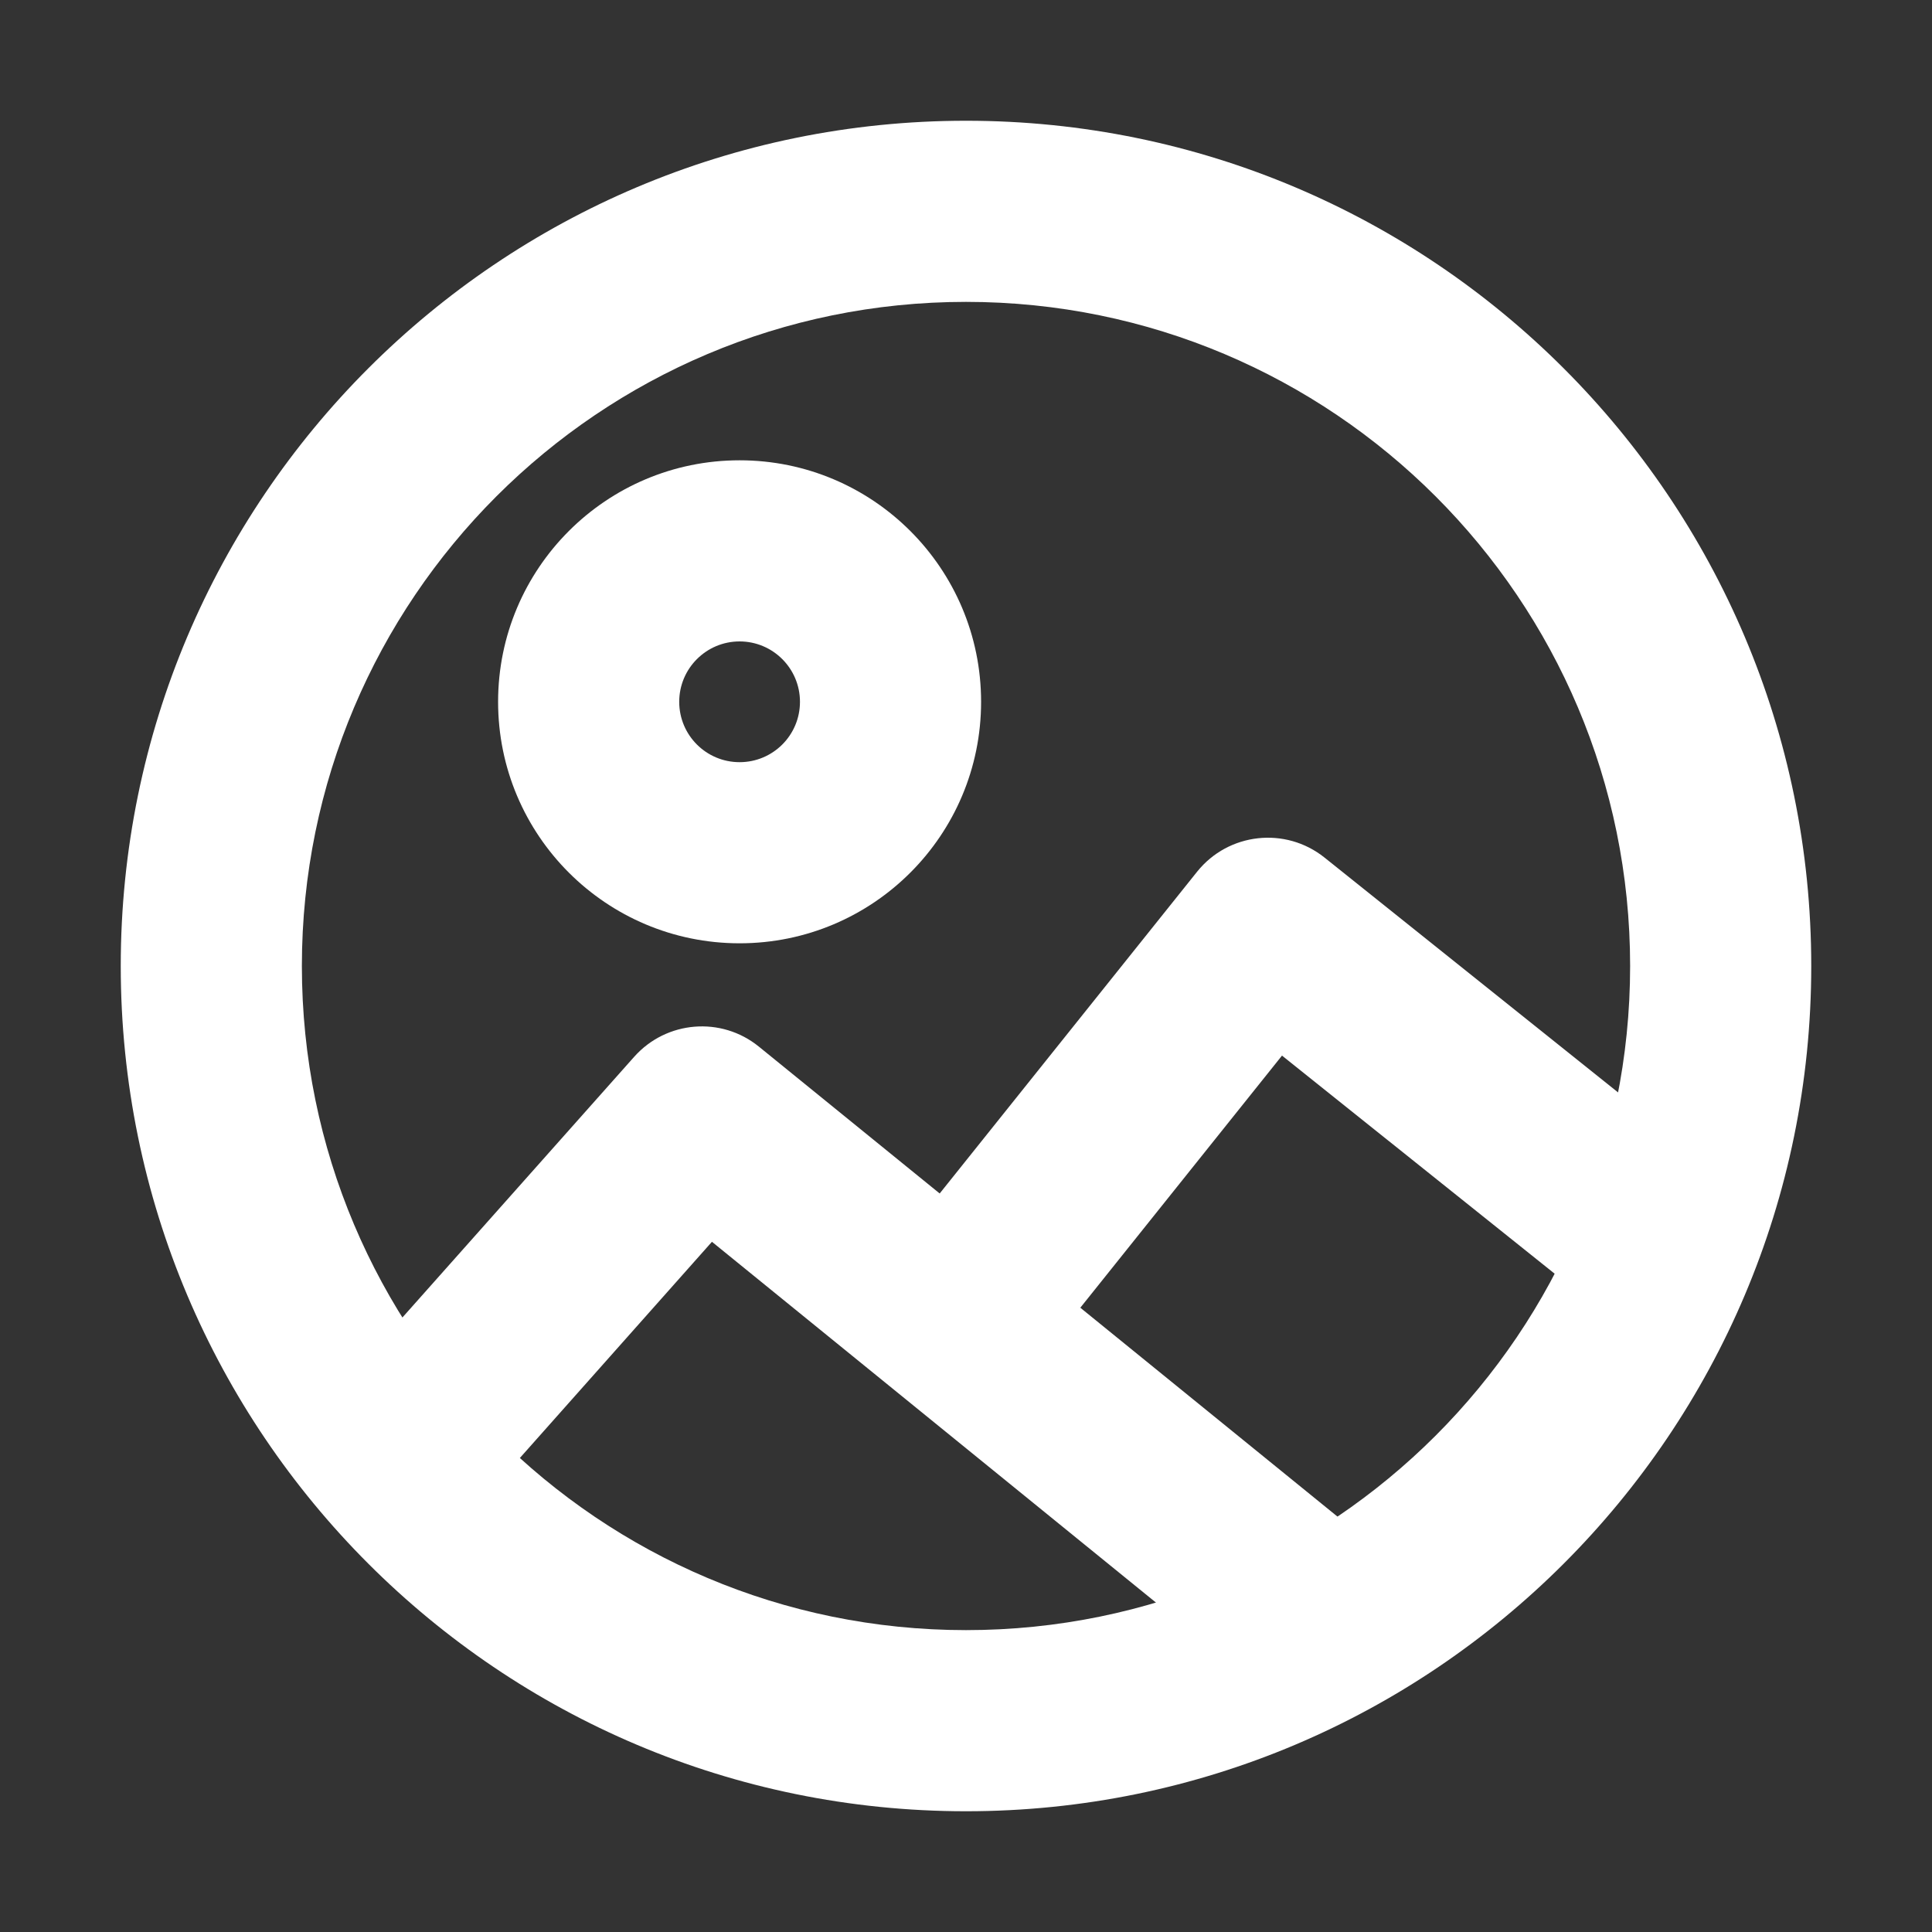
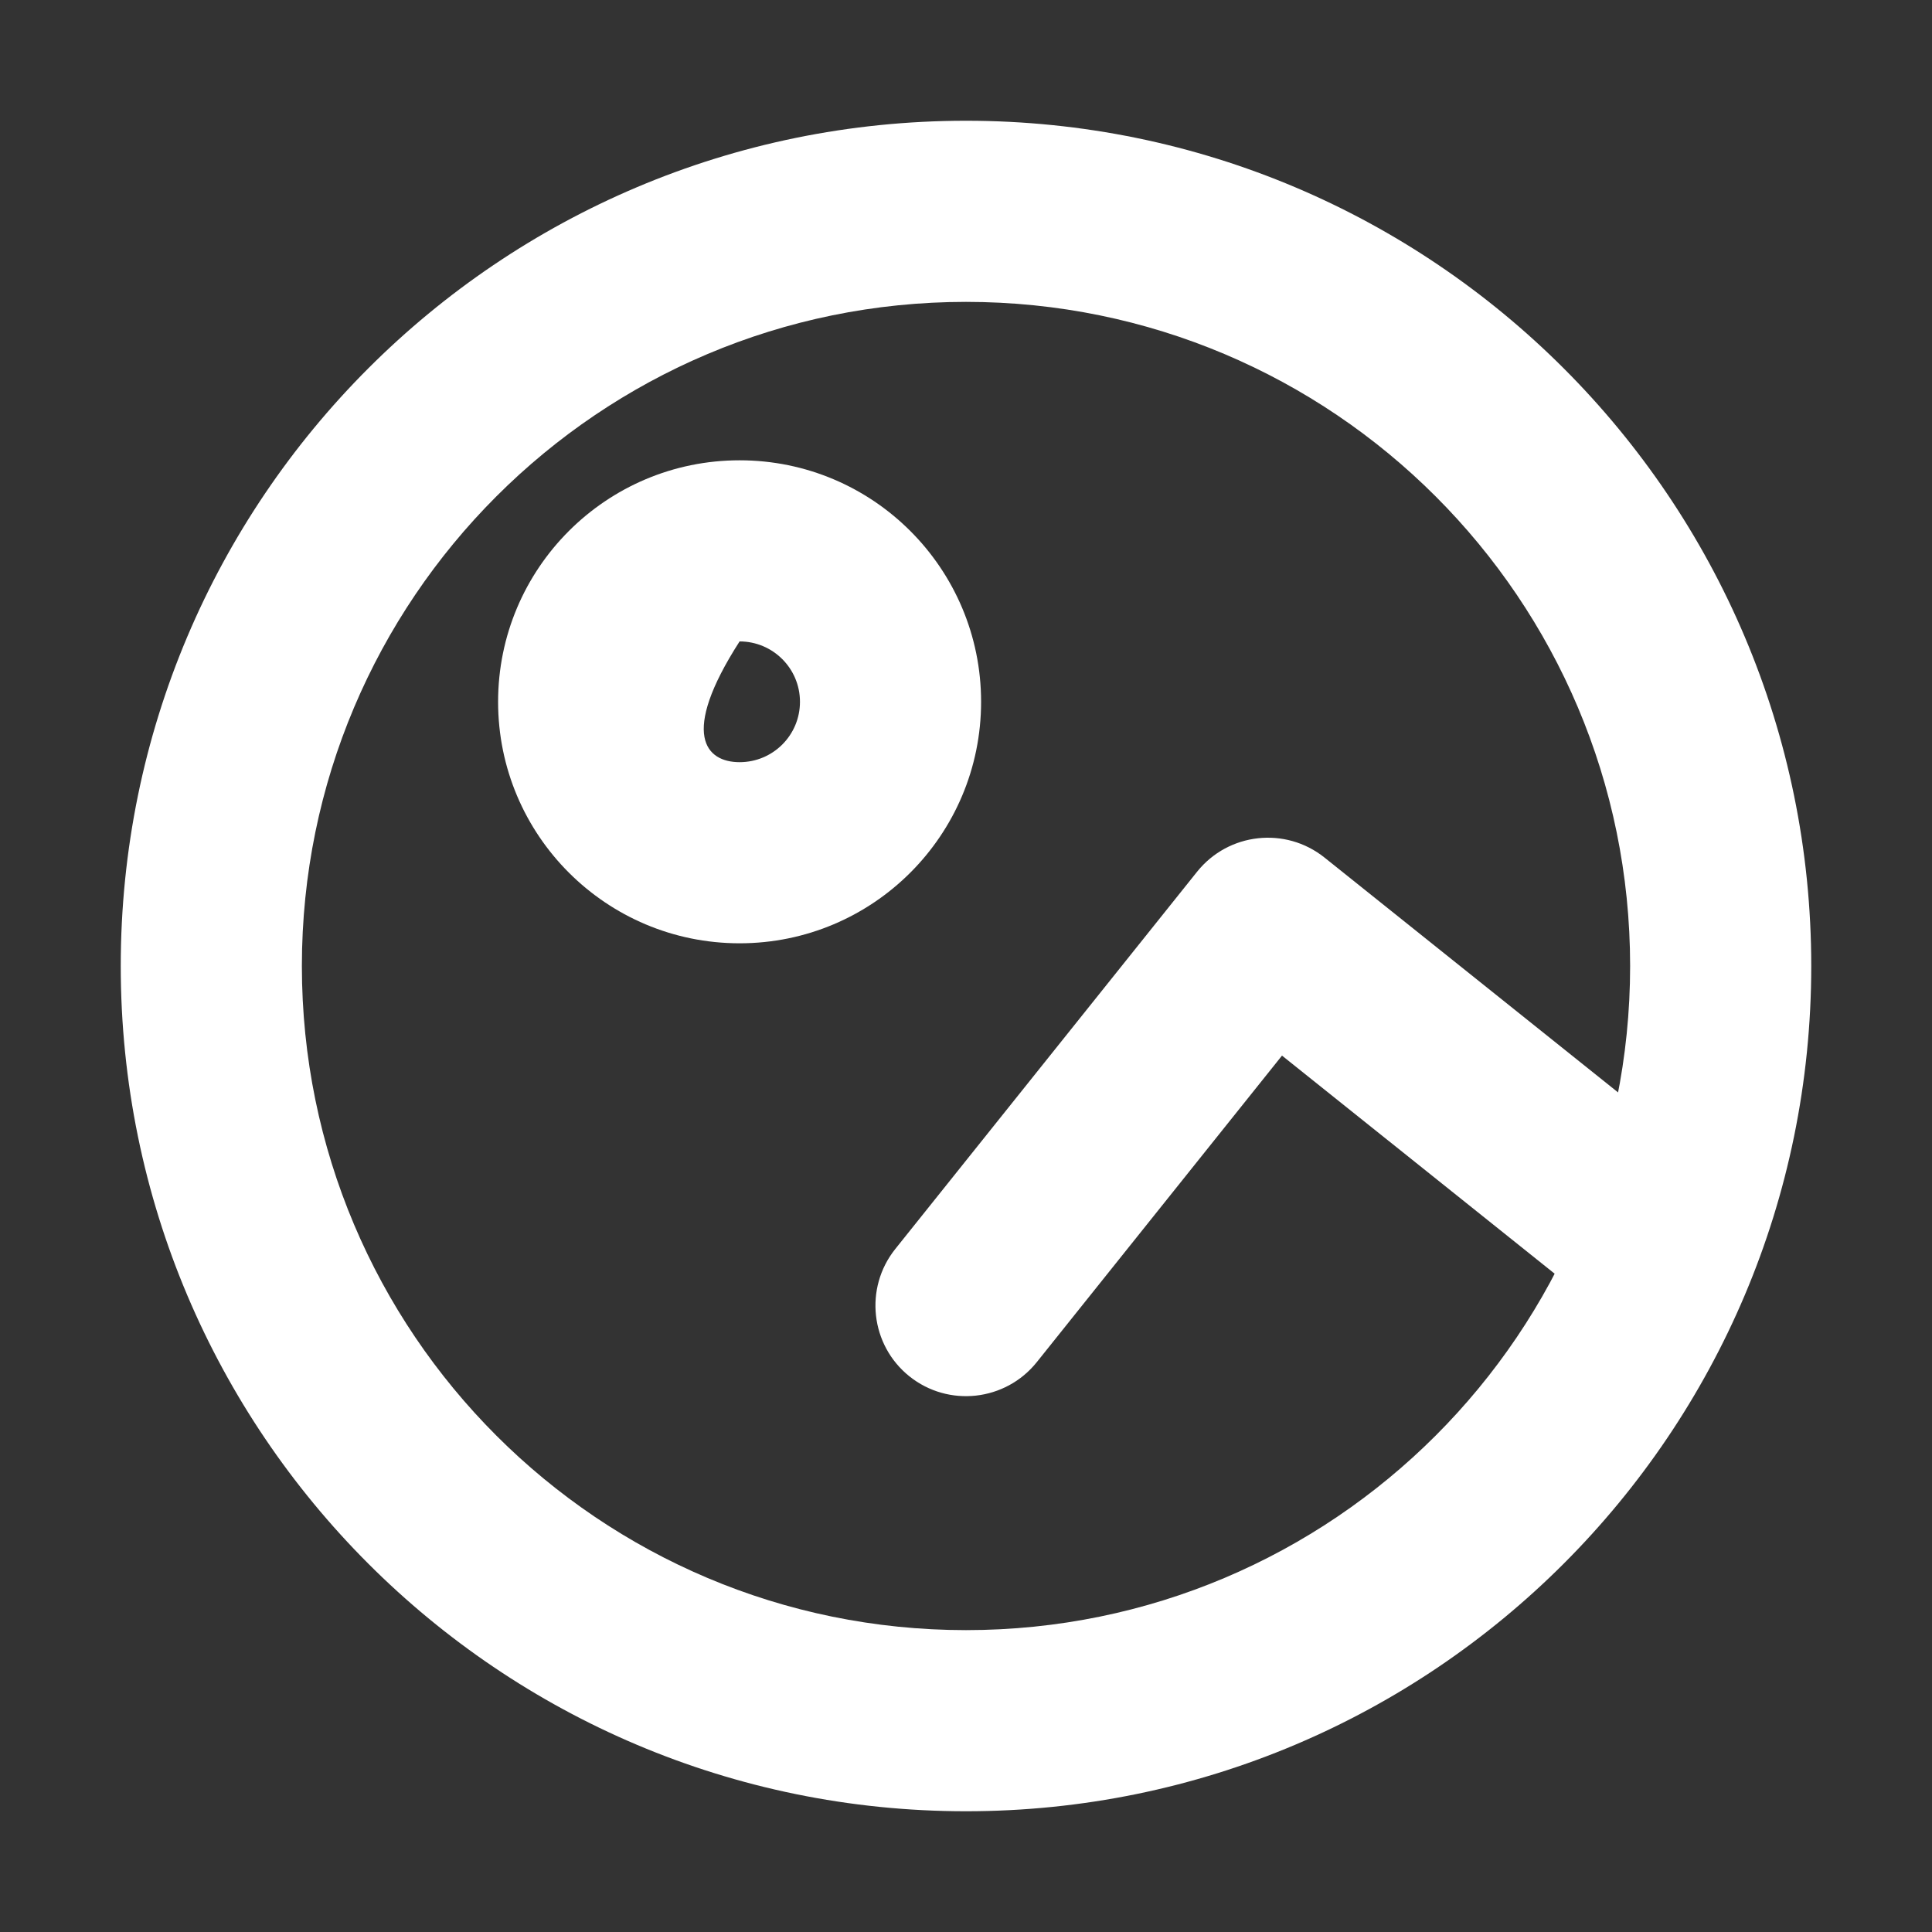
<svg xmlns="http://www.w3.org/2000/svg" width="16" height="16" viewBox="0 0 16 16" fill="none">
  <rect x="0" y="0" width="16" height="16" fill="#333333" stroke="none" />
  <path fill-rule="evenodd" clip-rule="evenodd" d="M8 2.5C4.962 2.5 2.5 4.962 2.5 8C2.5 11.038 4.962 13.5 8 13.5C11.038 13.5 13.5 11.038 13.5 8C13.5 4.962 11.038 2.5 8 2.5ZM1 8C1 4.134 4.134 1 8 1C11.866 1 15 4.134 15 8C15 11.866 11.866 15 8 15C4.134 15 1 11.866 1 8Z" fill="white" />
-   <path fill-rule="evenodd" clip-rule="evenodd" d="M5.252 8.752C5.519 8.452 5.974 8.415 6.285 8.668L11.286 12.73C11.607 12.992 11.656 13.464 11.395 13.785C11.133 14.107 10.661 14.156 10.34 13.895L5.896 10.284L3.873 12.561C3.598 12.87 3.124 12.898 2.814 12.623C2.505 12.348 2.477 11.874 2.752 11.564L5.252 8.752Z" fill="white" />
-   <path fill-rule="evenodd" clip-rule="evenodd" d="M6.125 5.312C5.849 5.312 5.625 5.536 5.625 5.812C5.625 6.089 5.849 6.312 6.125 6.312C6.401 6.312 6.625 6.089 6.625 5.812C6.625 5.536 6.401 5.312 6.125 5.312ZM4.125 5.812C4.125 4.708 5.02 3.812 6.125 3.812C7.23 3.812 8.125 4.708 8.125 5.812C8.125 6.917 7.23 7.812 6.125 7.812C5.02 7.812 4.125 6.917 4.125 5.812Z" fill="white" />
+   <path fill-rule="evenodd" clip-rule="evenodd" d="M6.125 5.312C5.625 6.089 5.849 6.312 6.125 6.312C6.401 6.312 6.625 6.089 6.625 5.812C6.625 5.536 6.401 5.312 6.125 5.312ZM4.125 5.812C4.125 4.708 5.02 3.812 6.125 3.812C7.23 3.812 8.125 4.708 8.125 5.812C8.125 6.917 7.23 7.812 6.125 7.812C5.02 7.812 4.125 6.917 4.125 5.812Z" fill="white" />
  <path fill-rule="evenodd" clip-rule="evenodd" d="M9.914 7.219C10.173 6.896 10.645 6.843 10.969 7.102L14.094 9.602C14.417 9.861 14.469 10.333 14.211 10.656C13.952 10.979 13.48 11.032 13.156 10.773L10.617 8.742L8.586 11.281C8.327 11.604 7.855 11.657 7.531 11.398C7.208 11.139 7.156 10.667 7.414 10.344L9.914 7.219Z" fill="white" />
</svg>